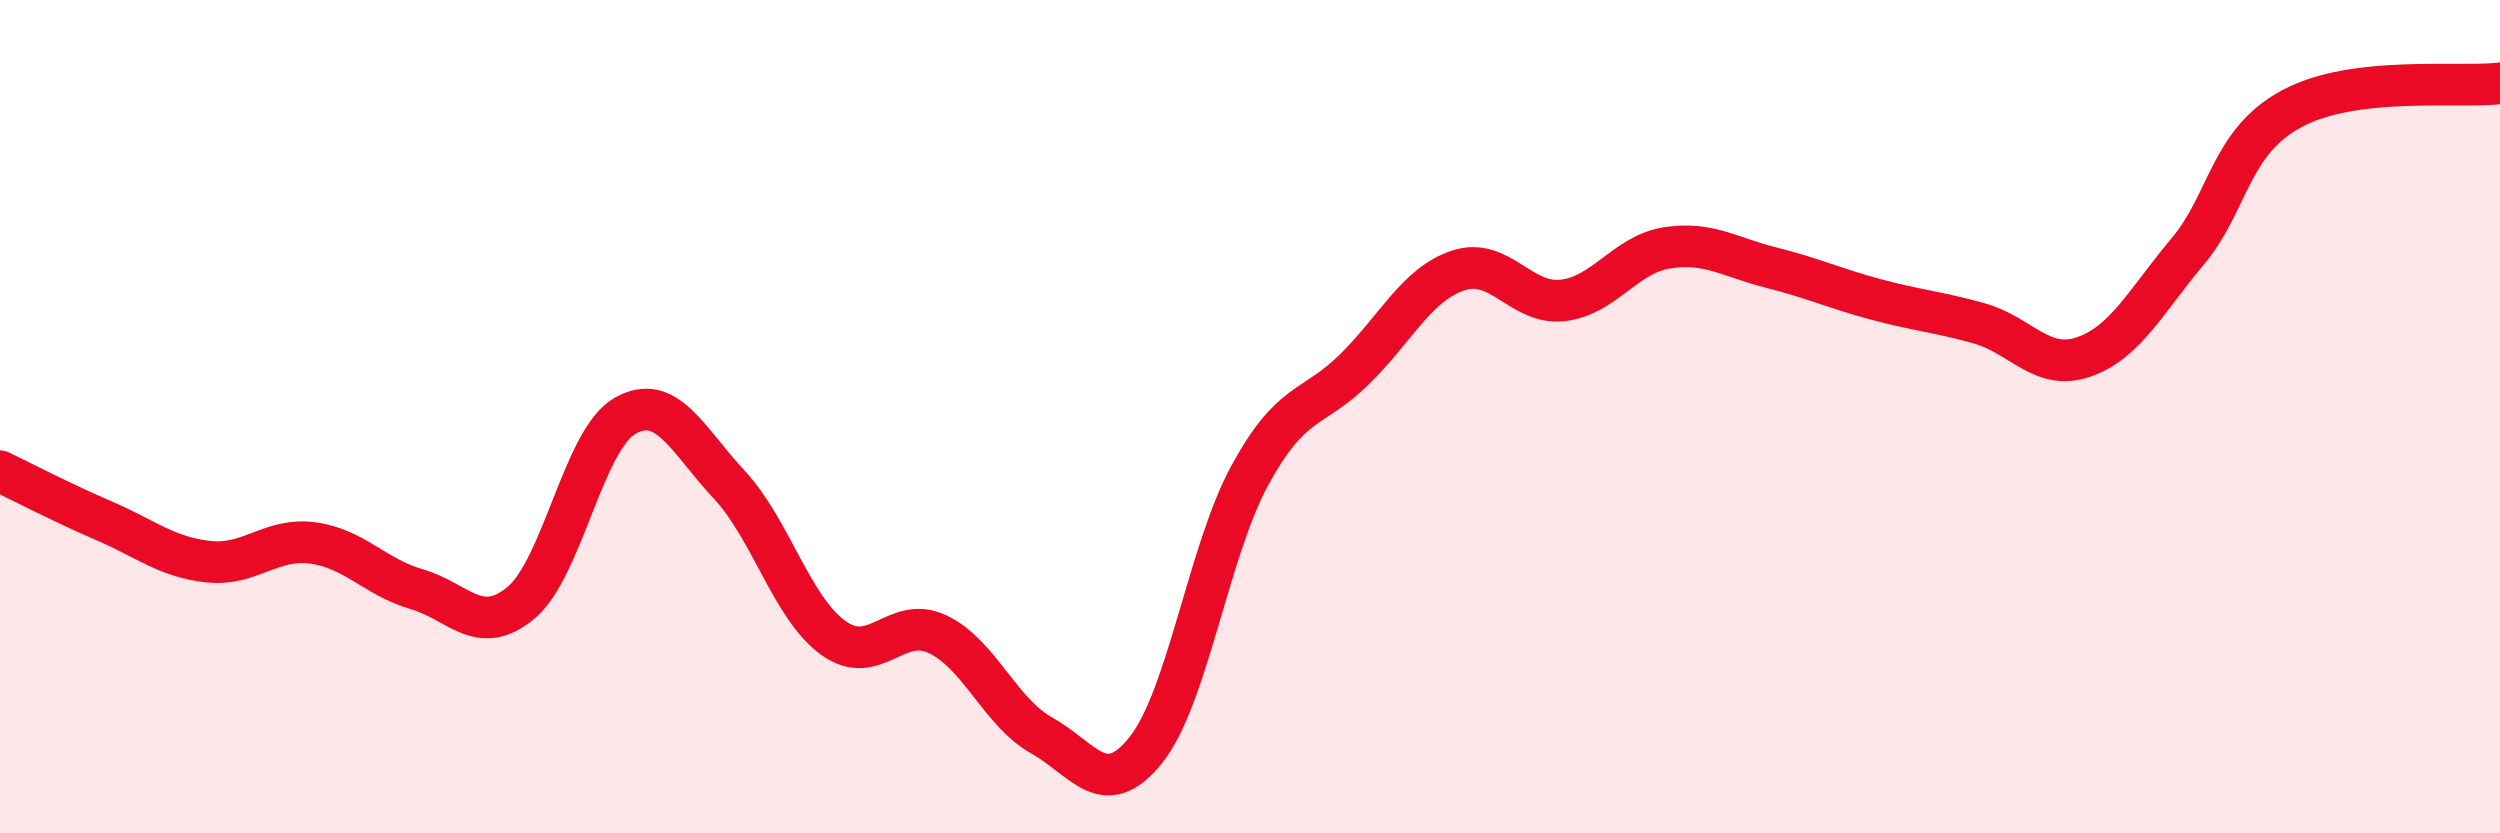
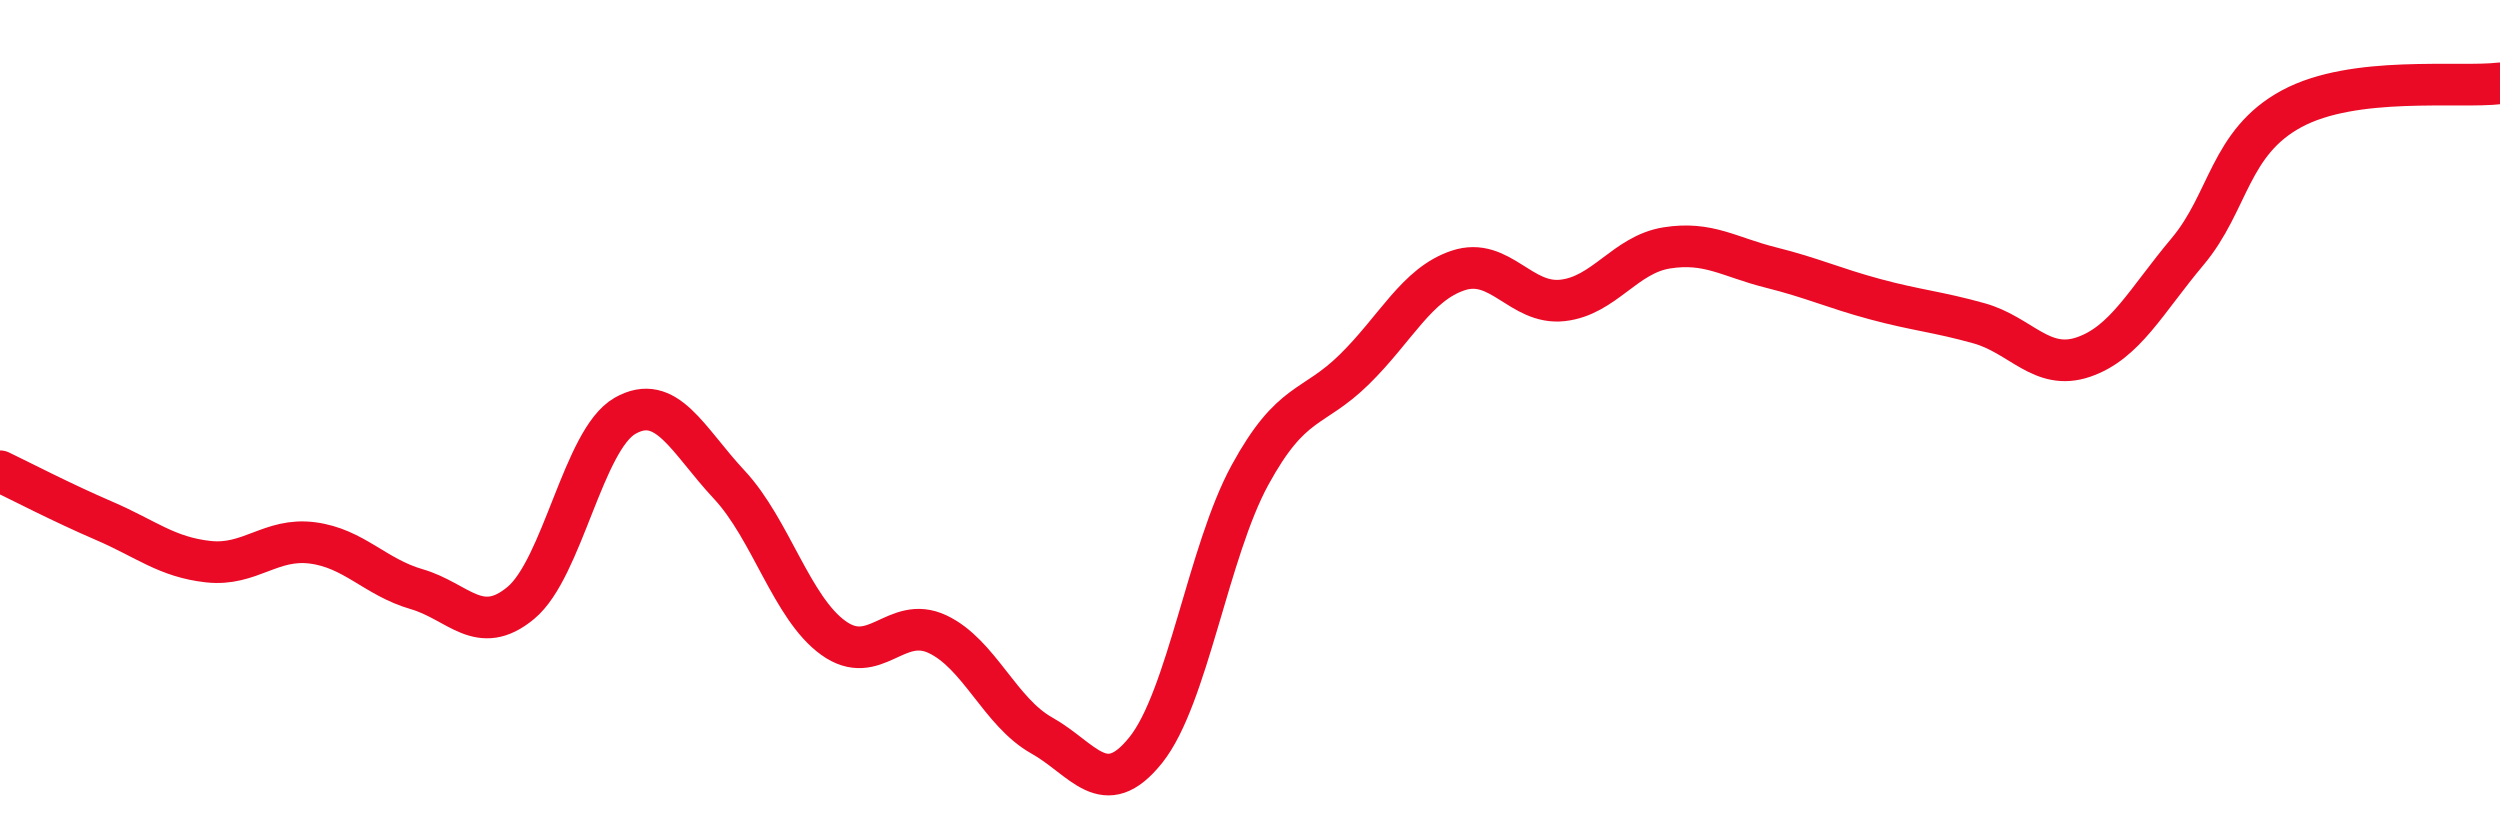
<svg xmlns="http://www.w3.org/2000/svg" width="60" height="20" viewBox="0 0 60 20">
-   <path d="M 0,11.31 C 0.5,11.55 1.5,12.07 2.5,12.5 C 3.5,12.93 4,13.37 5,13.48 C 6,13.59 6.5,12.9 7.5,13.03 C 8.5,13.16 9,13.85 10,14.14 C 11,14.43 11.5,15.3 12.5,14.47 C 13.5,13.64 14,10.55 15,9.98 C 16,9.41 16.5,10.56 17.5,11.63 C 18.5,12.7 19,14.59 20,15.31 C 21,16.03 21.5,14.75 22.5,15.22 C 23.5,15.69 24,17.09 25,17.65 C 26,18.21 26.5,19.25 27.5,18 C 28.5,16.75 29,13.23 30,11.4 C 31,9.57 31.5,9.85 32.5,8.87 C 33.5,7.89 34,6.82 35,6.49 C 36,6.16 36.5,7.32 37.5,7.21 C 38.5,7.1 39,6.11 40,5.95 C 41,5.79 41.5,6.17 42.5,6.42 C 43.5,6.67 44,6.91 45,7.18 C 46,7.45 46.5,7.48 47.5,7.76 C 48.5,8.04 49,8.91 50,8.57 C 51,8.23 51.5,7.23 52.5,6.04 C 53.5,4.85 53.5,3.42 55,2.61 C 56.5,1.8 59,2.12 60,2L60 20L0 20Z" fill="#EB0A25" opacity="0.1" stroke-linecap="round" stroke-linejoin="round" />
  <path d="M 0,11.31 C 0.5,11.55 1.5,12.07 2.5,12.5 C 3.5,12.93 4,13.37 5,13.48 C 6,13.59 6.5,12.9 7.5,13.03 C 8.5,13.16 9,13.85 10,14.14 C 11,14.43 11.5,15.3 12.5,14.47 C 13.5,13.64 14,10.55 15,9.98 C 16,9.41 16.5,10.56 17.5,11.63 C 18.5,12.7 19,14.59 20,15.31 C 21,16.03 21.5,14.75 22.5,15.22 C 23.5,15.69 24,17.09 25,17.65 C 26,18.21 26.5,19.25 27.5,18 C 28.5,16.75 29,13.23 30,11.4 C 31,9.57 31.5,9.85 32.5,8.87 C 33.5,7.89 34,6.82 35,6.49 C 36,6.16 36.5,7.32 37.5,7.21 C 38.5,7.1 39,6.11 40,5.95 C 41,5.79 41.5,6.17 42.5,6.42 C 43.5,6.67 44,6.91 45,7.18 C 46,7.45 46.5,7.48 47.5,7.76 C 48.5,8.04 49,8.91 50,8.57 C 51,8.23 51.5,7.23 52.5,6.04 C 53.5,4.85 53.5,3.42 55,2.61 C 56.5,1.8 59,2.12 60,2" stroke="#EB0A25" stroke-width="1" fill="none" stroke-linecap="round" stroke-linejoin="round" />
</svg>